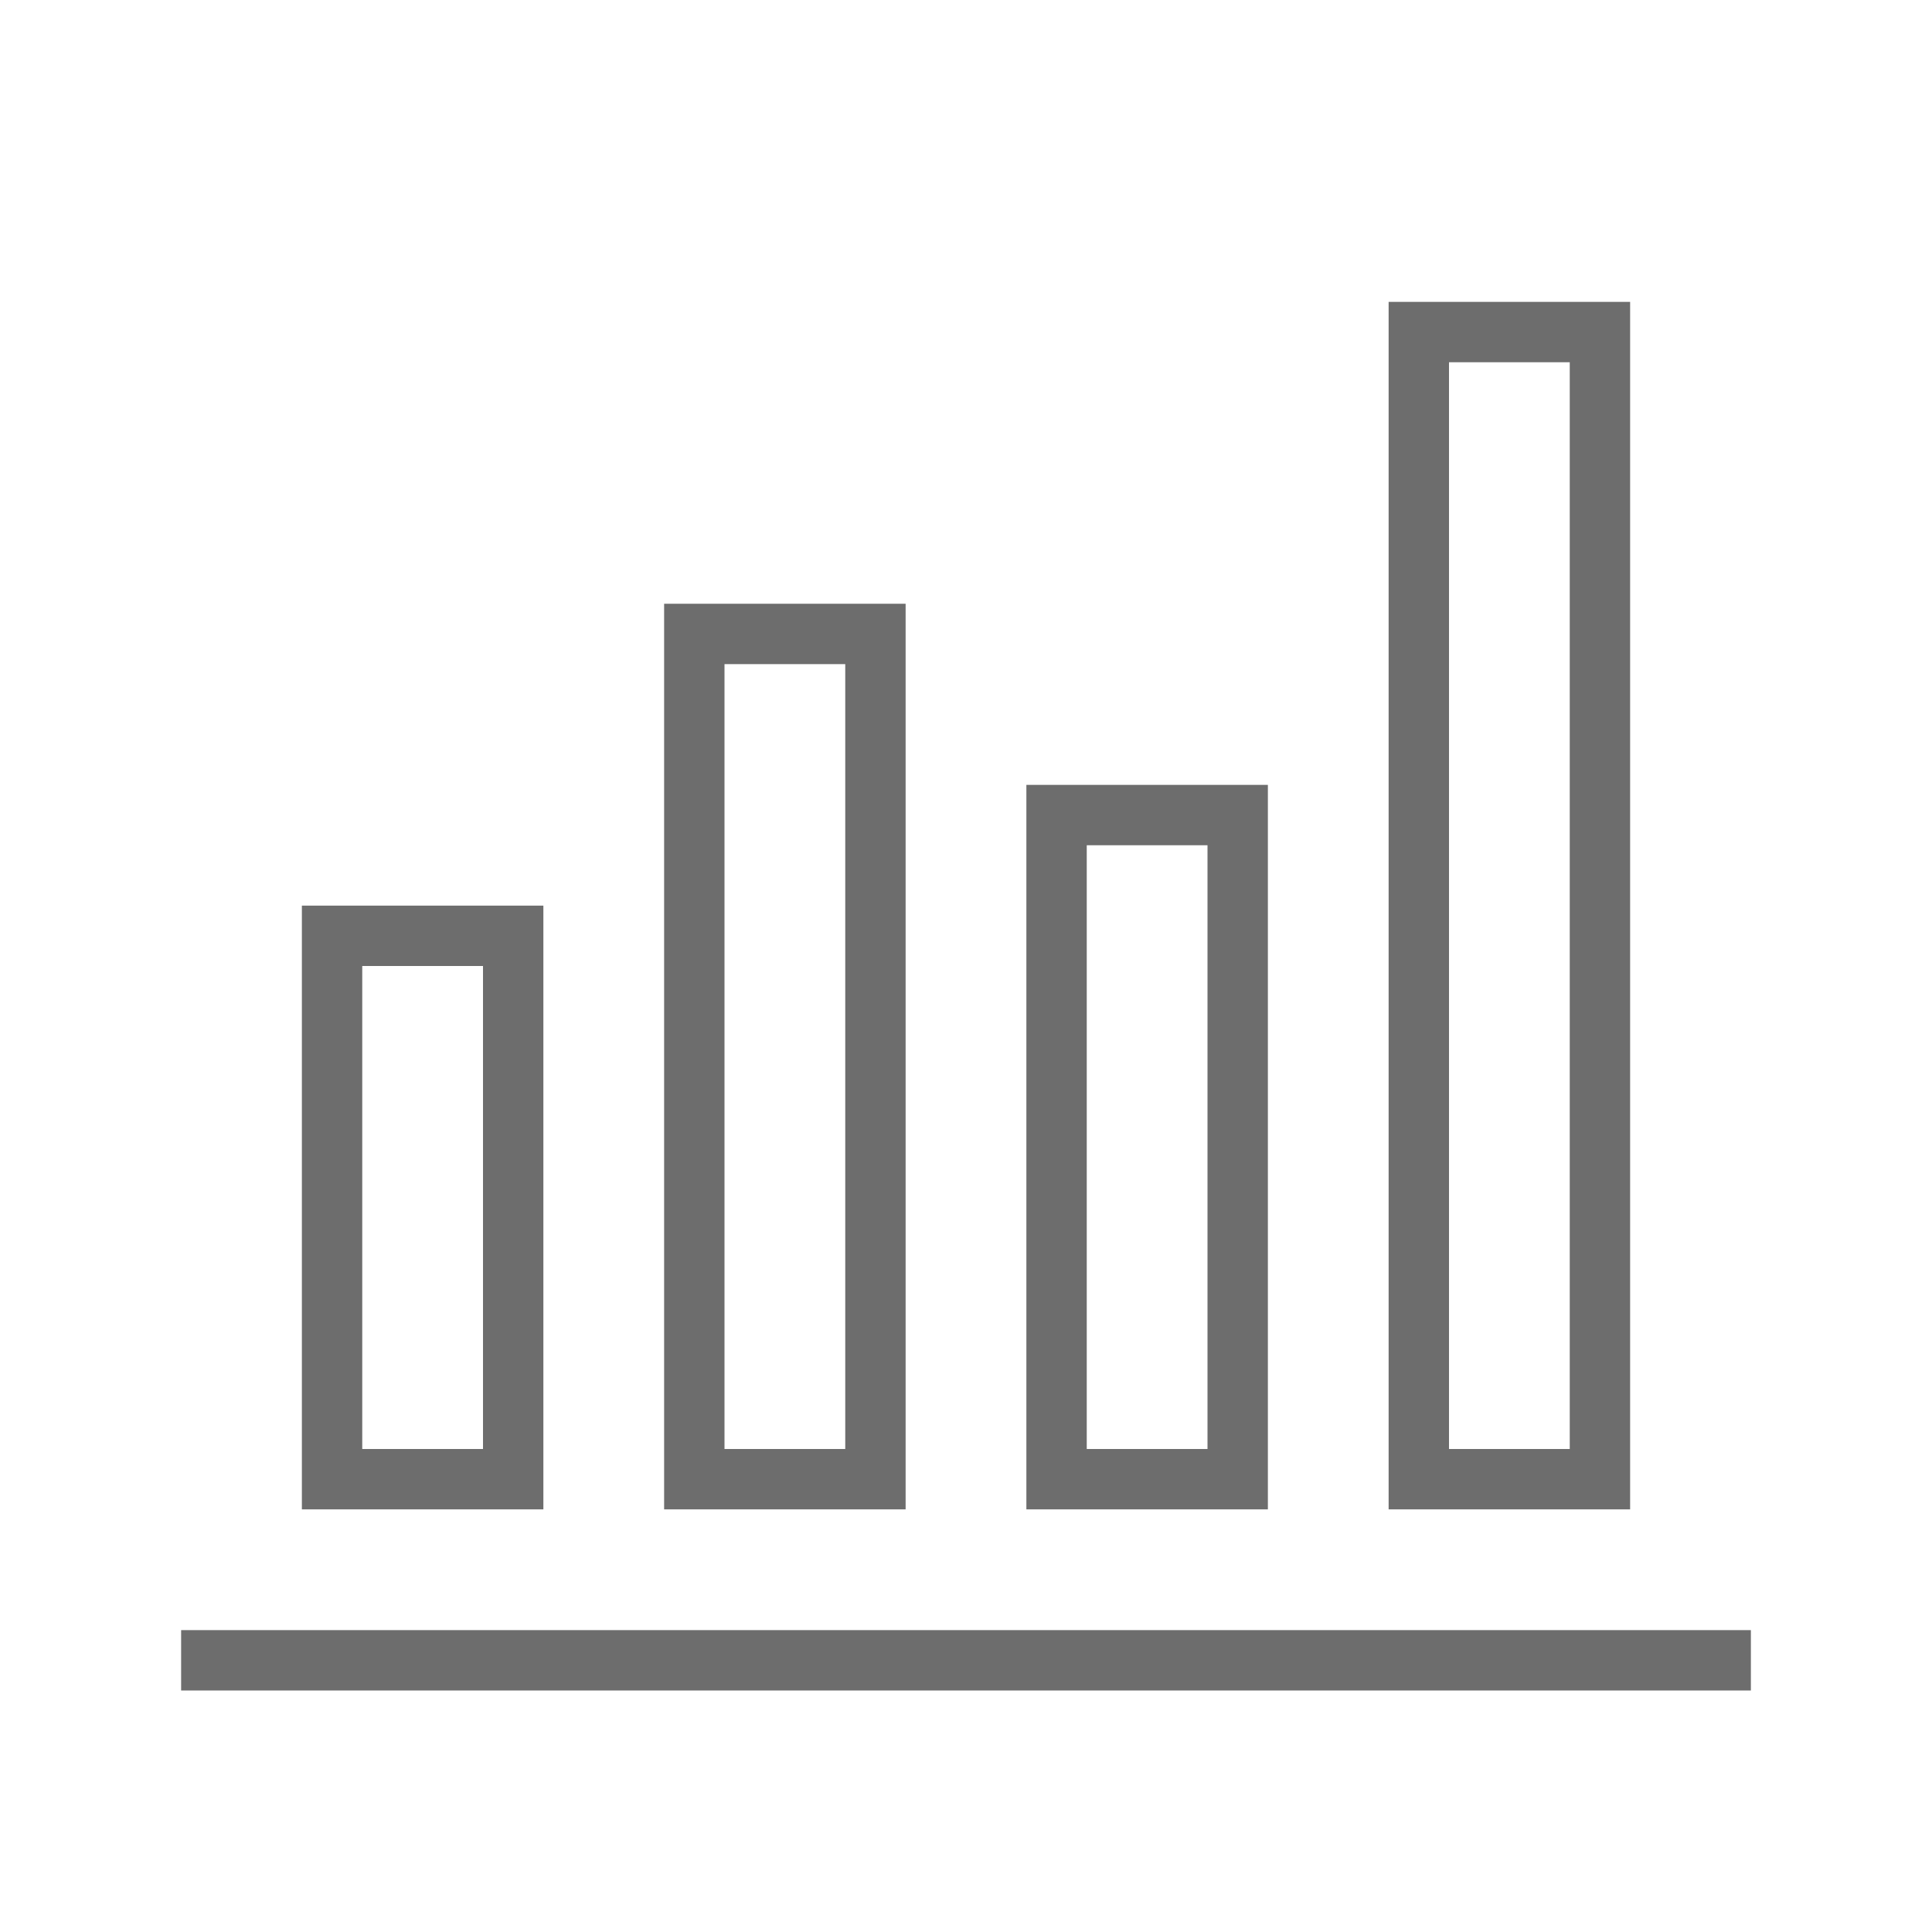
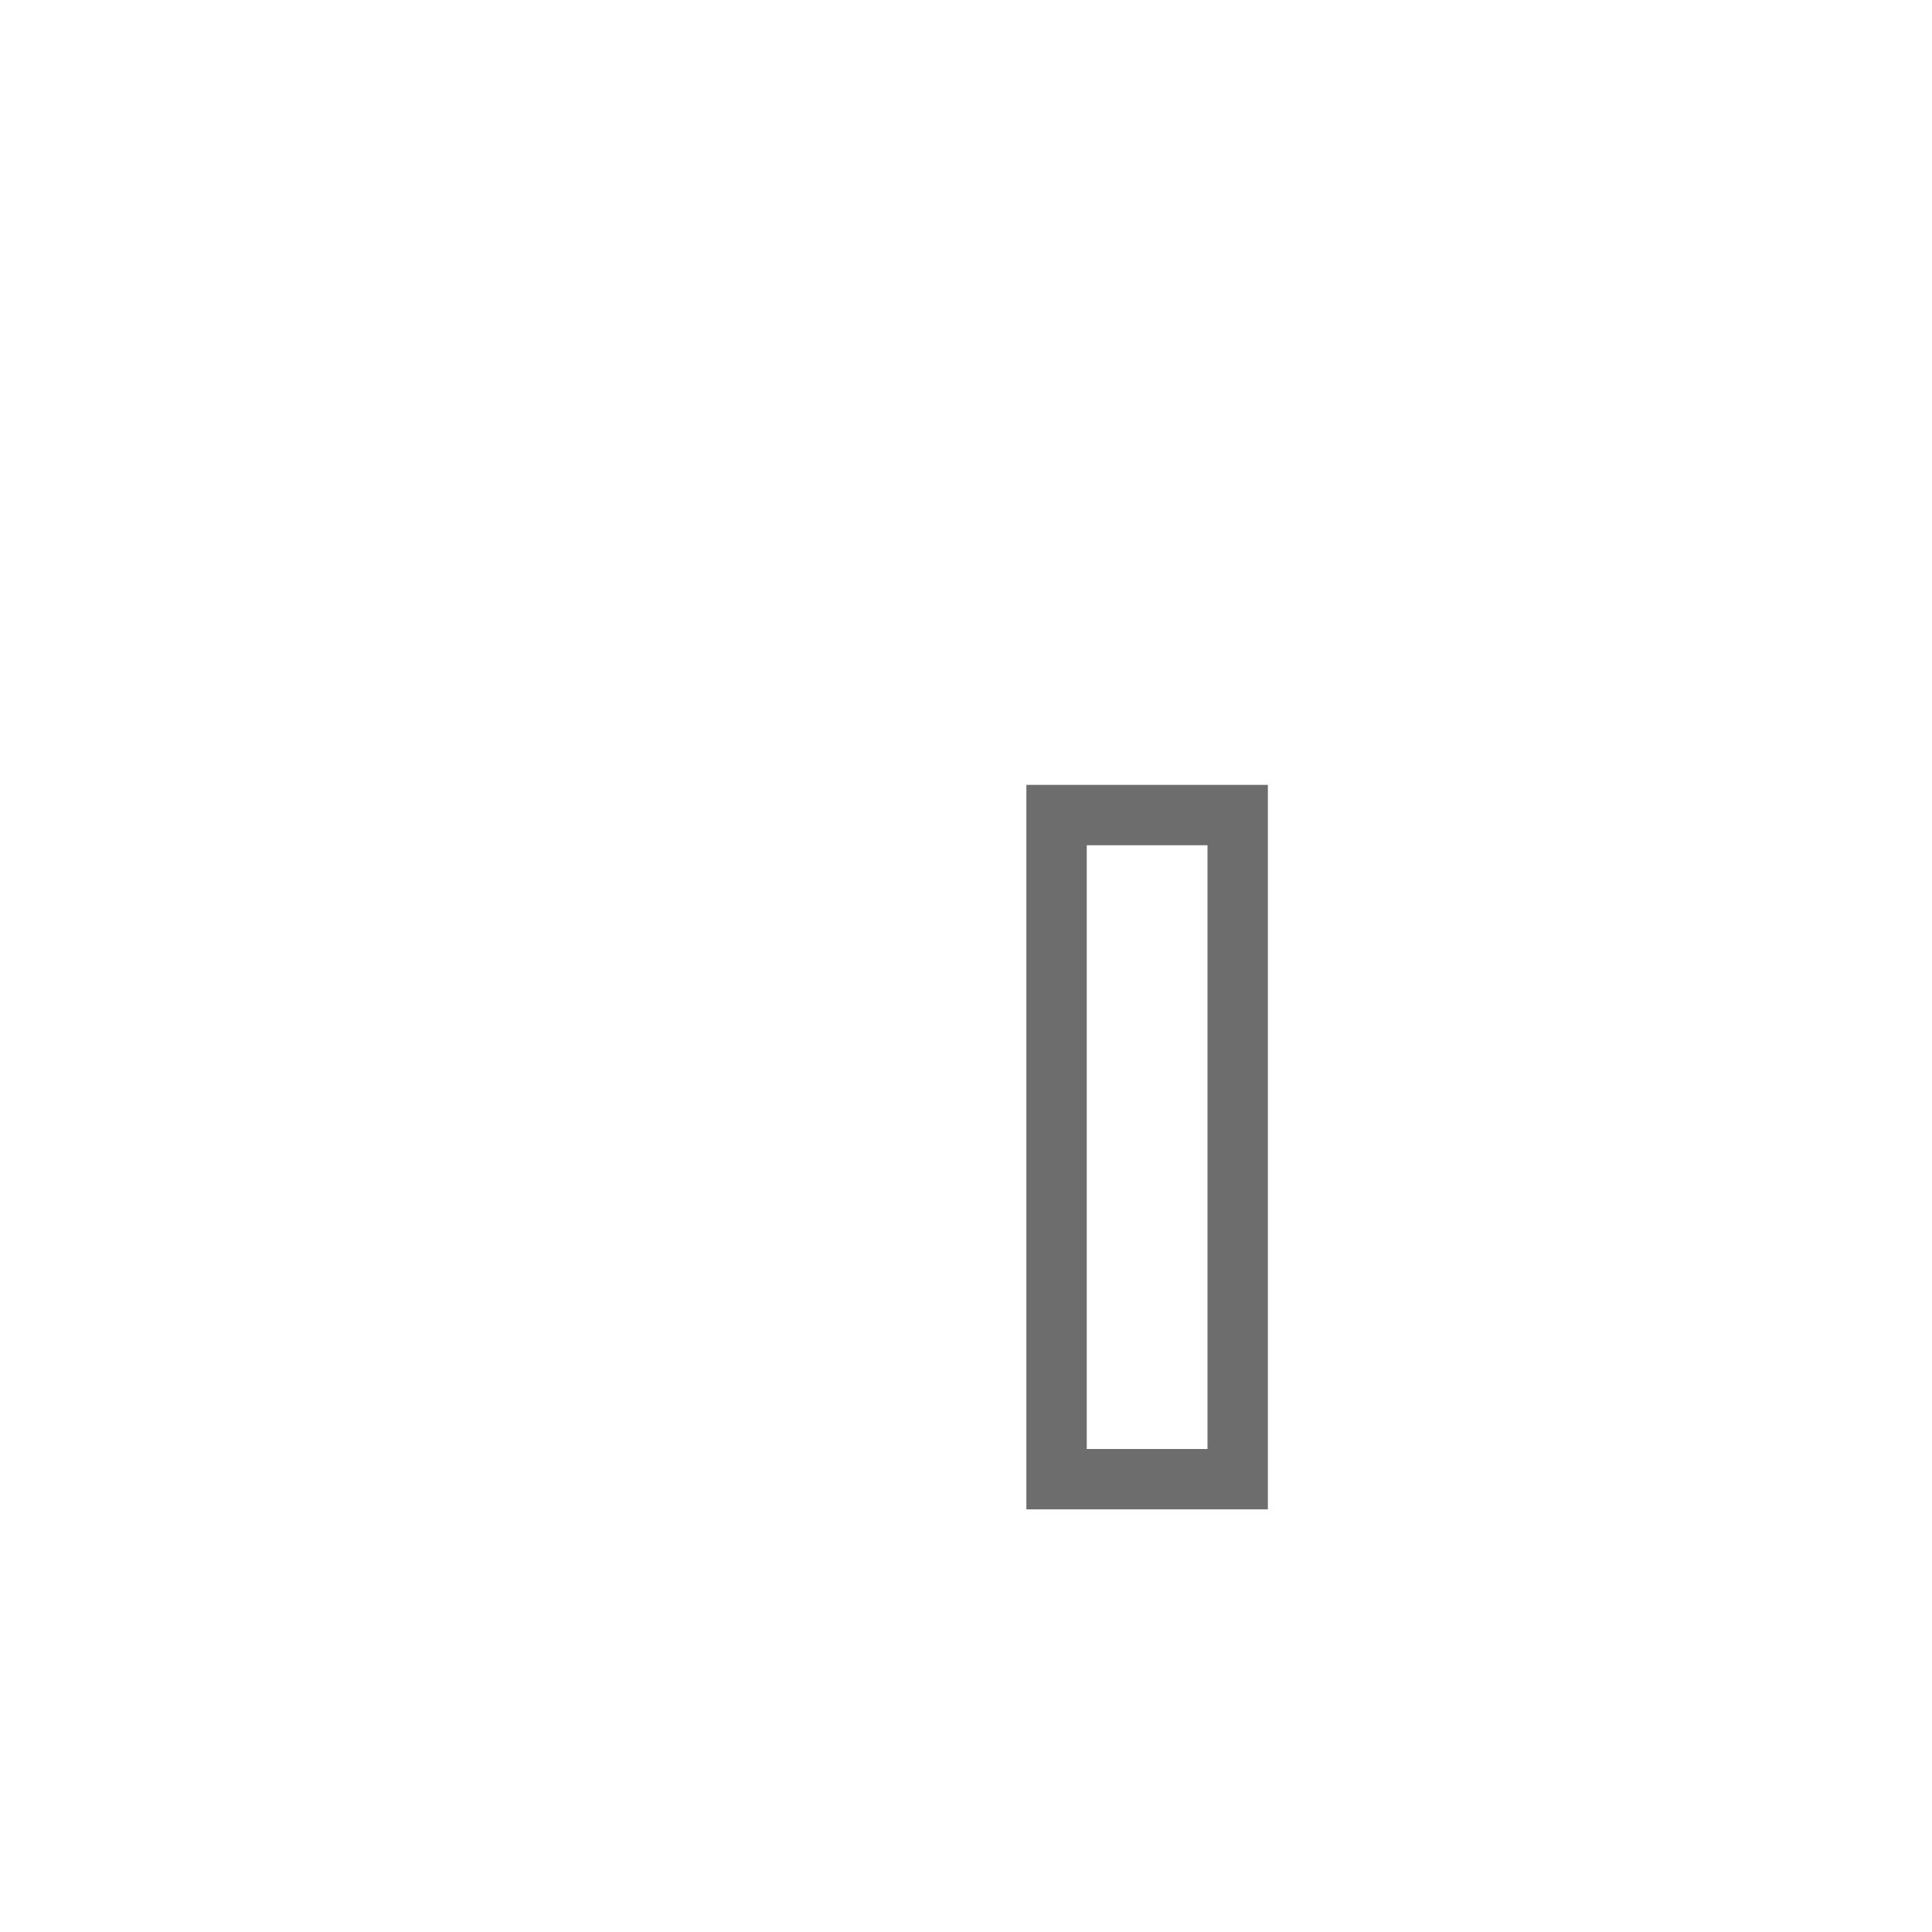
<svg xmlns="http://www.w3.org/2000/svg" height="32" viewBox="0 0 32 32" width="32">
  <g fill="none" fill-rule="evenodd">
-     <path d="m3 27h26v1h-26z" fill="#6d6d6d" />
    <g stroke="#6d6d6d">
-       <path d="m23.5 5.5h3v19h-3z" />
      <path d="m17.5 13.5h3v11h-3z" />
-       <path d="m5.5 15.5h3v9h-3z" />
-       <path d="m11.5 10.5h3v14h-3z" />
    </g>
  </g>
</svg>